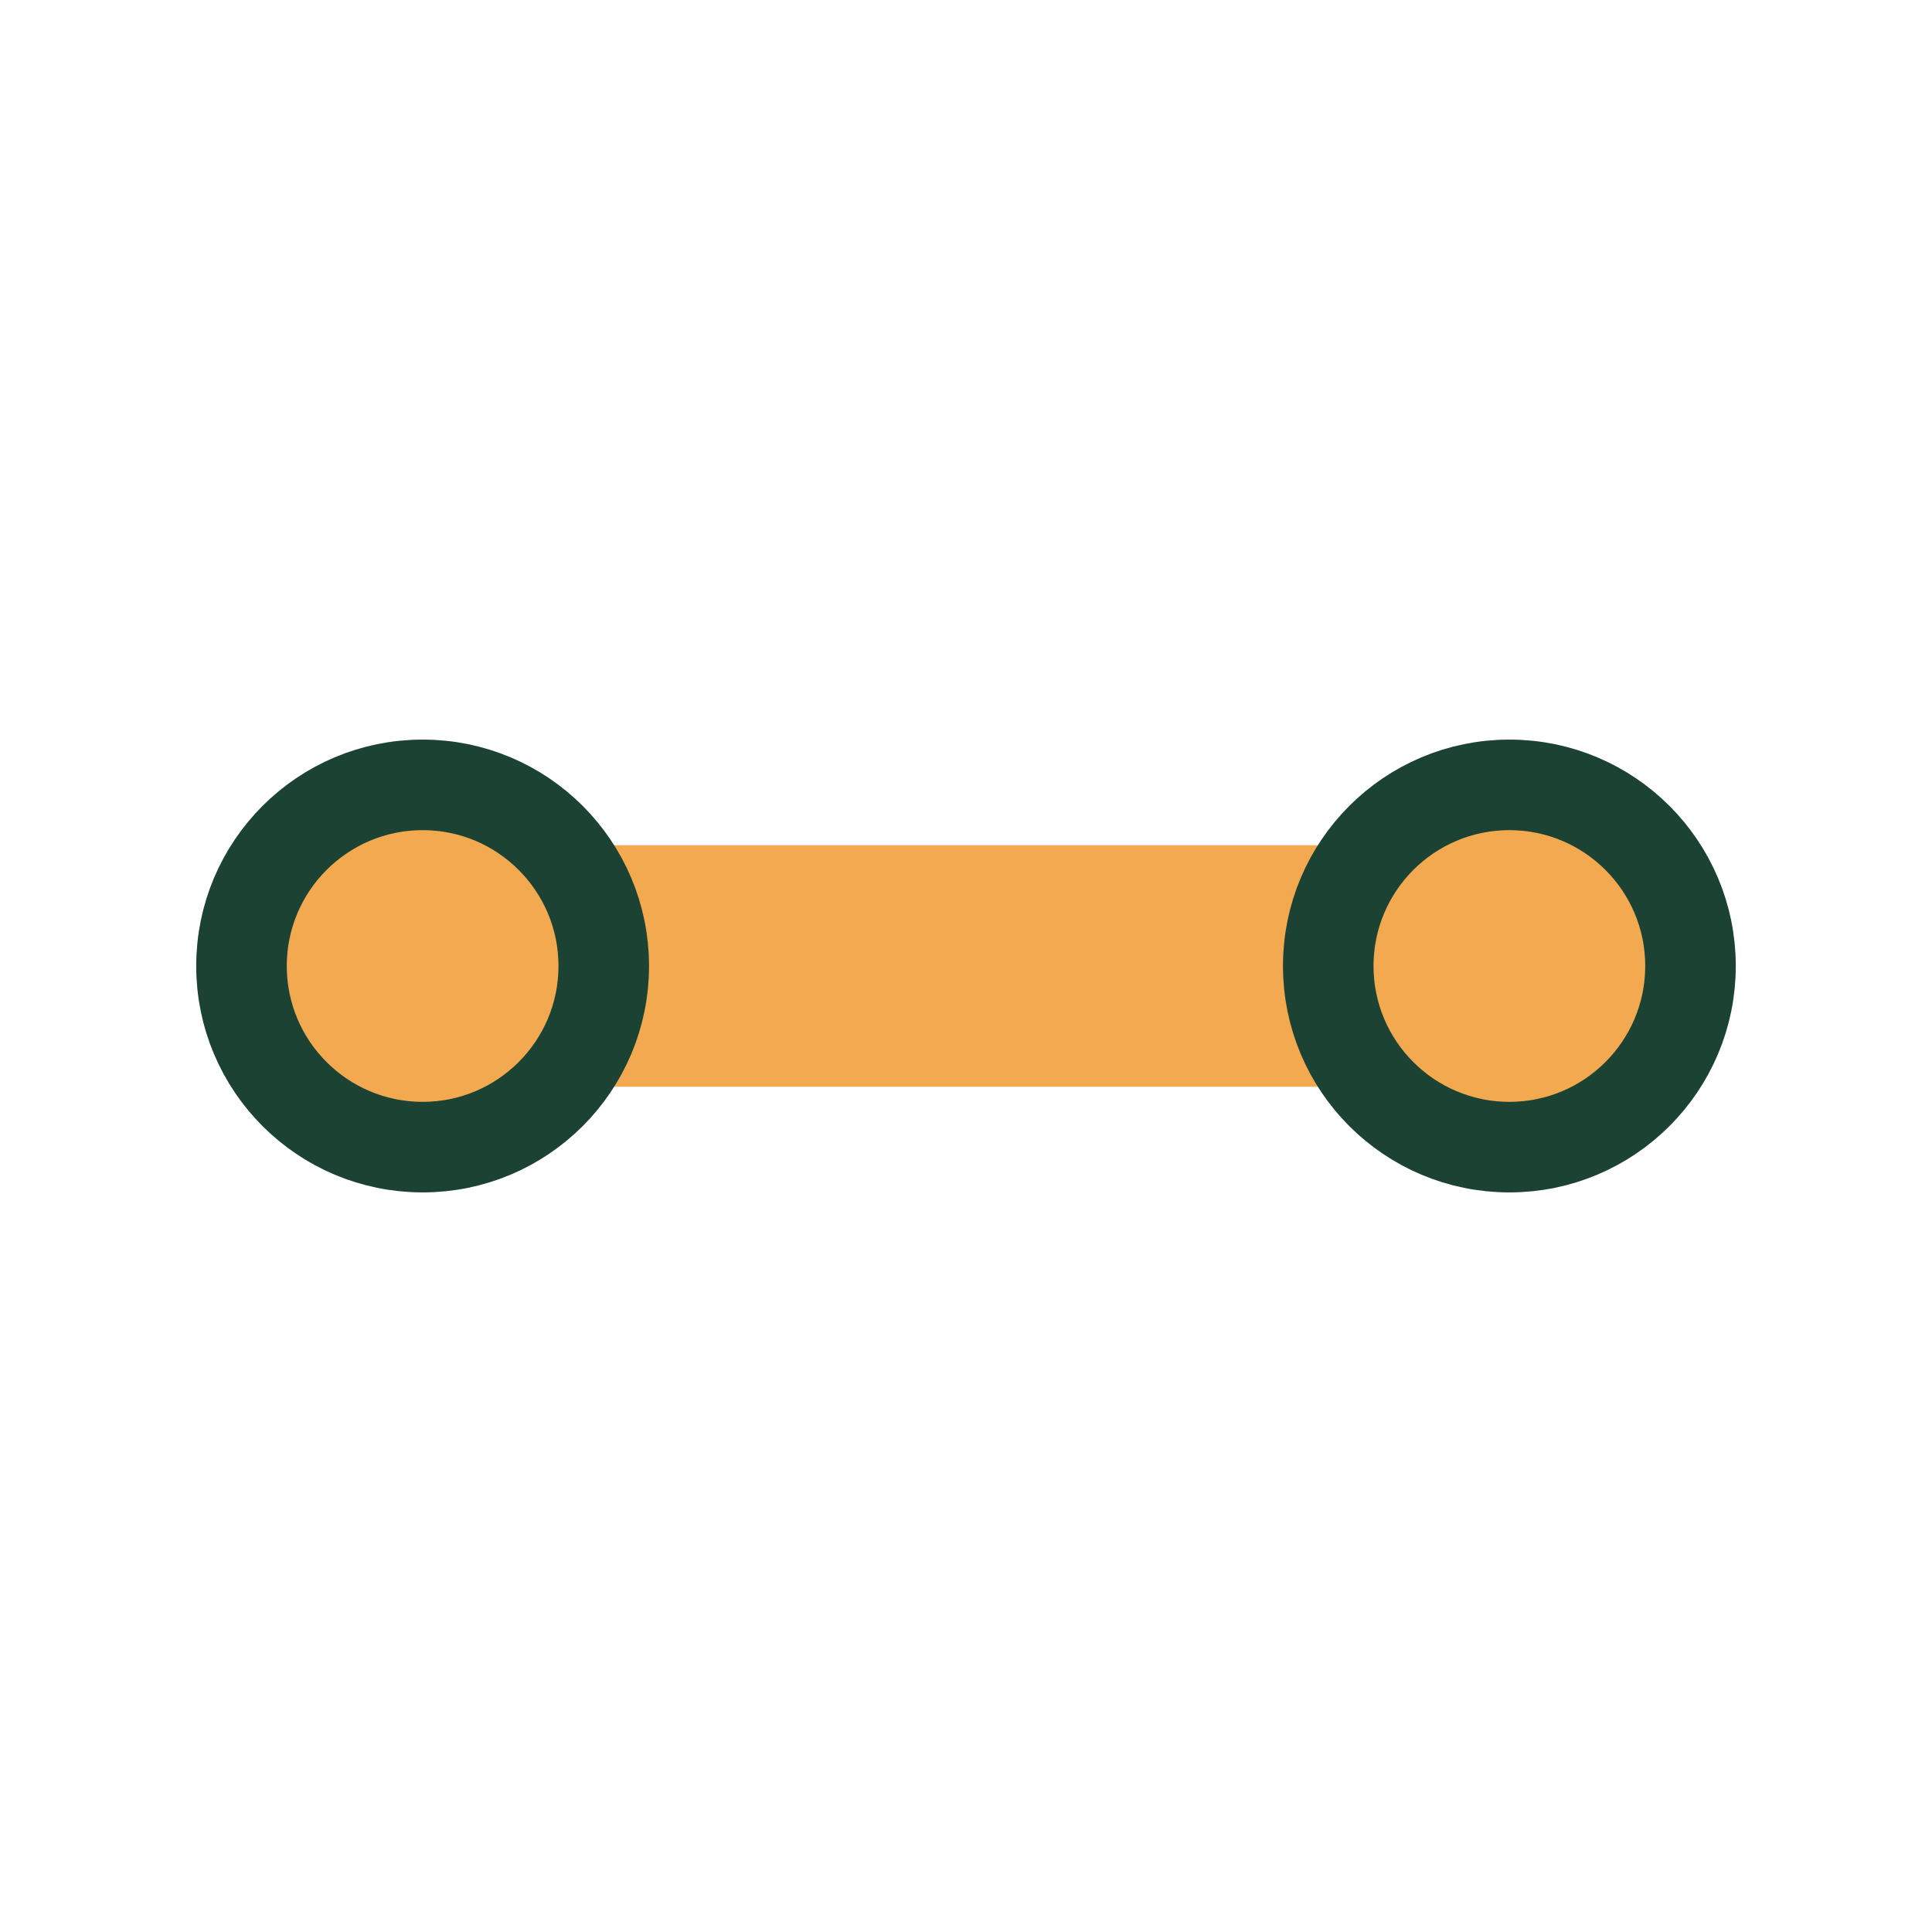
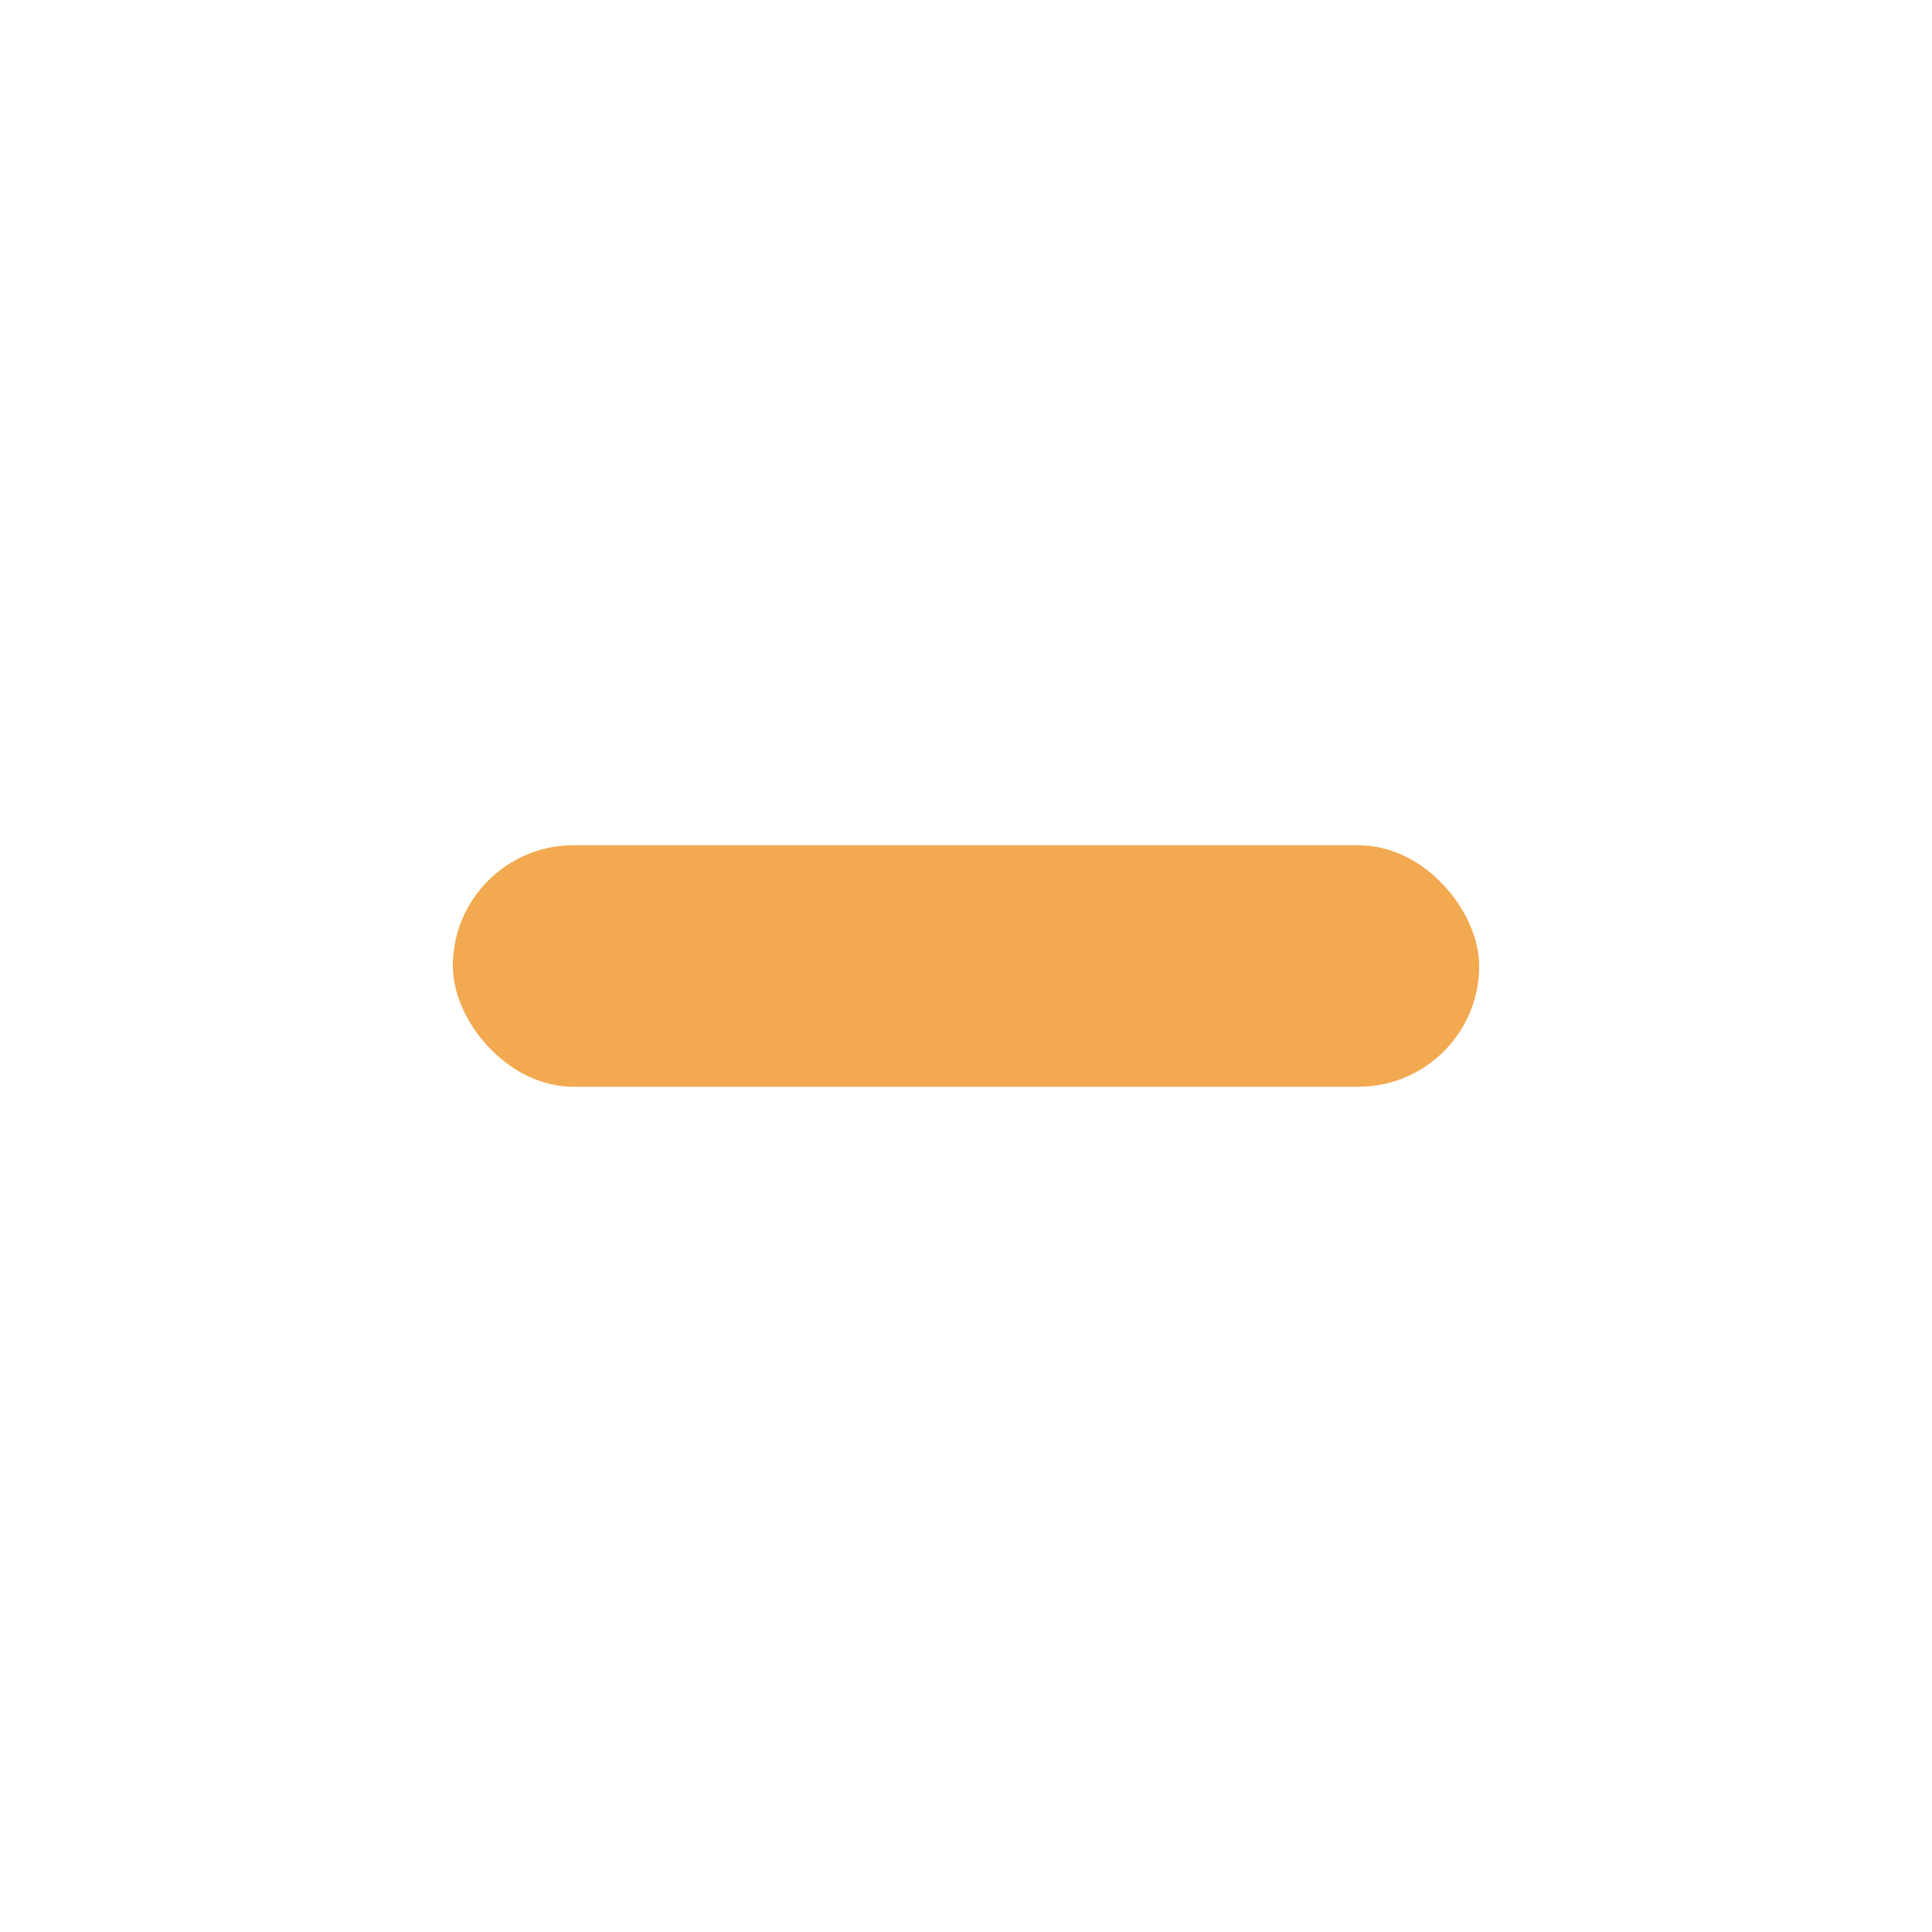
<svg xmlns="http://www.w3.org/2000/svg" width="32" height="32" viewBox="0 0 32 32">
  <rect x="7.5" y="14" width="17" height="4" rx="2" fill="#F2A950" />
-   <circle cx="7" cy="16" r="3" fill="#F2A950" stroke="#1C4234" stroke-width="1.5" />
-   <circle cx="25" cy="16" r="3" fill="#F2A950" stroke="#1C4234" stroke-width="1.5" />
</svg>